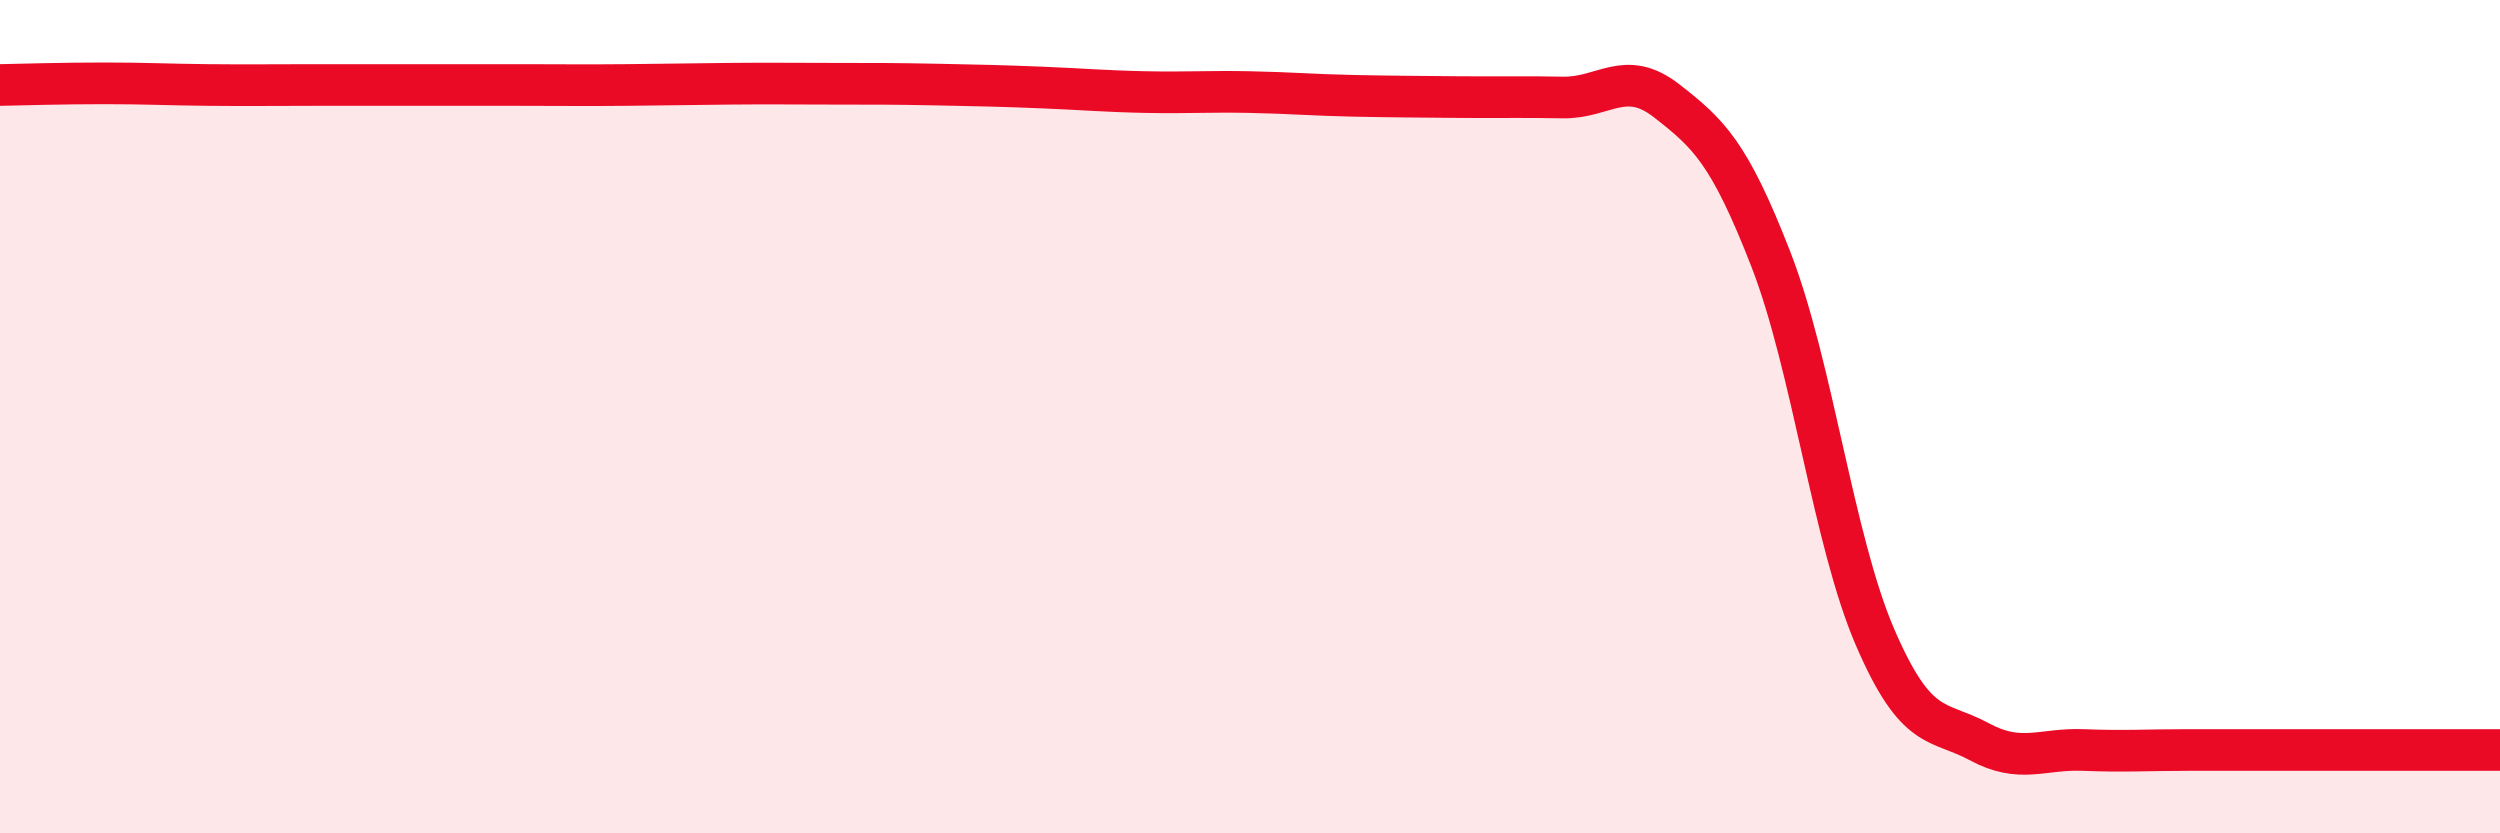
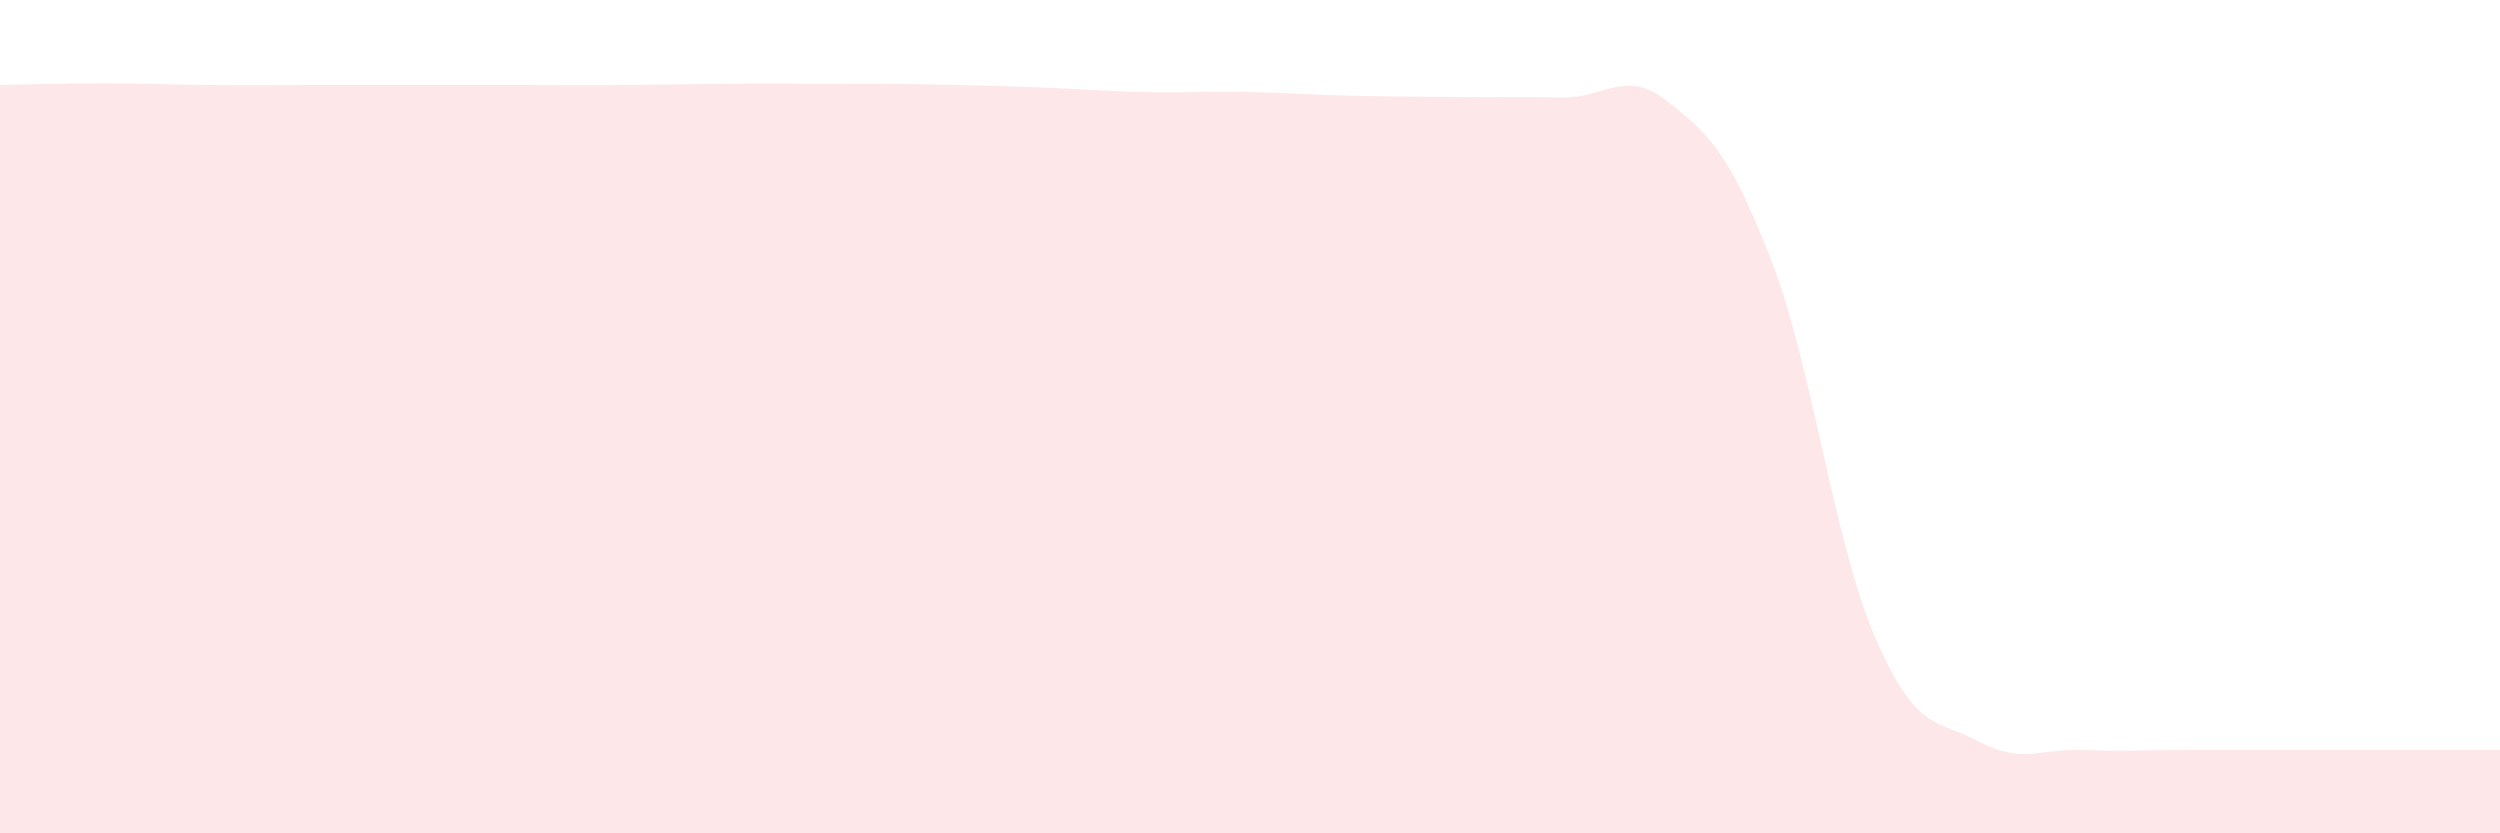
<svg xmlns="http://www.w3.org/2000/svg" width="60" height="20" viewBox="0 0 60 20">
  <path d="M 0,2.04 C 0.5,2.03 1.5,2 2.5,2 C 3.5,2 4,2.03 5,2.04 C 6,2.05 6.5,2.04 7.5,2.04 C 8.5,2.04 9,2.04 10,2.04 C 11,2.04 11.5,2.04 12.5,2.04 C 13.5,2.04 14,2.05 15,2.04 C 16,2.03 16.5,2.02 17.5,2.01 C 18.5,2 19,2.01 20,2.01 C 21,2.01 21.5,2.01 22.5,2.03 C 23.5,2.05 24,2.06 25,2.1 C 26,2.14 26.5,2.19 27.5,2.21 C 28.5,2.23 29,2.19 30,2.21 C 31,2.23 31.5,2.28 32.5,2.3 C 33.5,2.32 34,2.32 35,2.33 C 36,2.34 36.5,2.32 37.5,2.34 C 38.5,2.36 39,1.64 40,2.42 C 41,3.2 41.5,3.65 42.5,6.22 C 43.5,8.79 44,12.97 45,15.29 C 46,17.61 46.5,17.26 47.5,17.8 C 48.5,18.34 49,17.96 50,18 C 51,18.04 51.5,18 52.5,18 C 53.5,18 53.5,18 55,18 C 56.5,18 59,18 60,18L60 20L0 20Z" fill="#EB0A25" opacity="0.1" stroke-linecap="round" stroke-linejoin="round" />
-   <path d="M 0,2.04 C 0.5,2.03 1.5,2 2.5,2 C 3.5,2 4,2.03 5,2.04 C 6,2.05 6.5,2.04 7.5,2.04 C 8.5,2.04 9,2.04 10,2.04 C 11,2.04 11.5,2.04 12.5,2.04 C 13.5,2.04 14,2.05 15,2.04 C 16,2.03 16.5,2.02 17.5,2.01 C 18.5,2 19,2.01 20,2.01 C 21,2.01 21.5,2.01 22.5,2.03 C 23.5,2.05 24,2.06 25,2.1 C 26,2.14 26.5,2.19 27.5,2.21 C 28.5,2.23 29,2.19 30,2.21 C 31,2.23 31.5,2.28 32.5,2.3 C 33.5,2.32 34,2.32 35,2.33 C 36,2.34 36.5,2.32 37.5,2.34 C 38.5,2.36 39,1.64 40,2.42 C 41,3.2 41.5,3.65 42.5,6.22 C 43.5,8.79 44,12.97 45,15.29 C 46,17.61 46.5,17.26 47.5,17.8 C 48.5,18.34 49,17.96 50,18 C 51,18.04 51.5,18 52.5,18 C 53.5,18 53.5,18 55,18 C 56.5,18 59,18 60,18" stroke="#EB0A25" stroke-width="1" fill="none" stroke-linecap="round" stroke-linejoin="round" />
</svg>